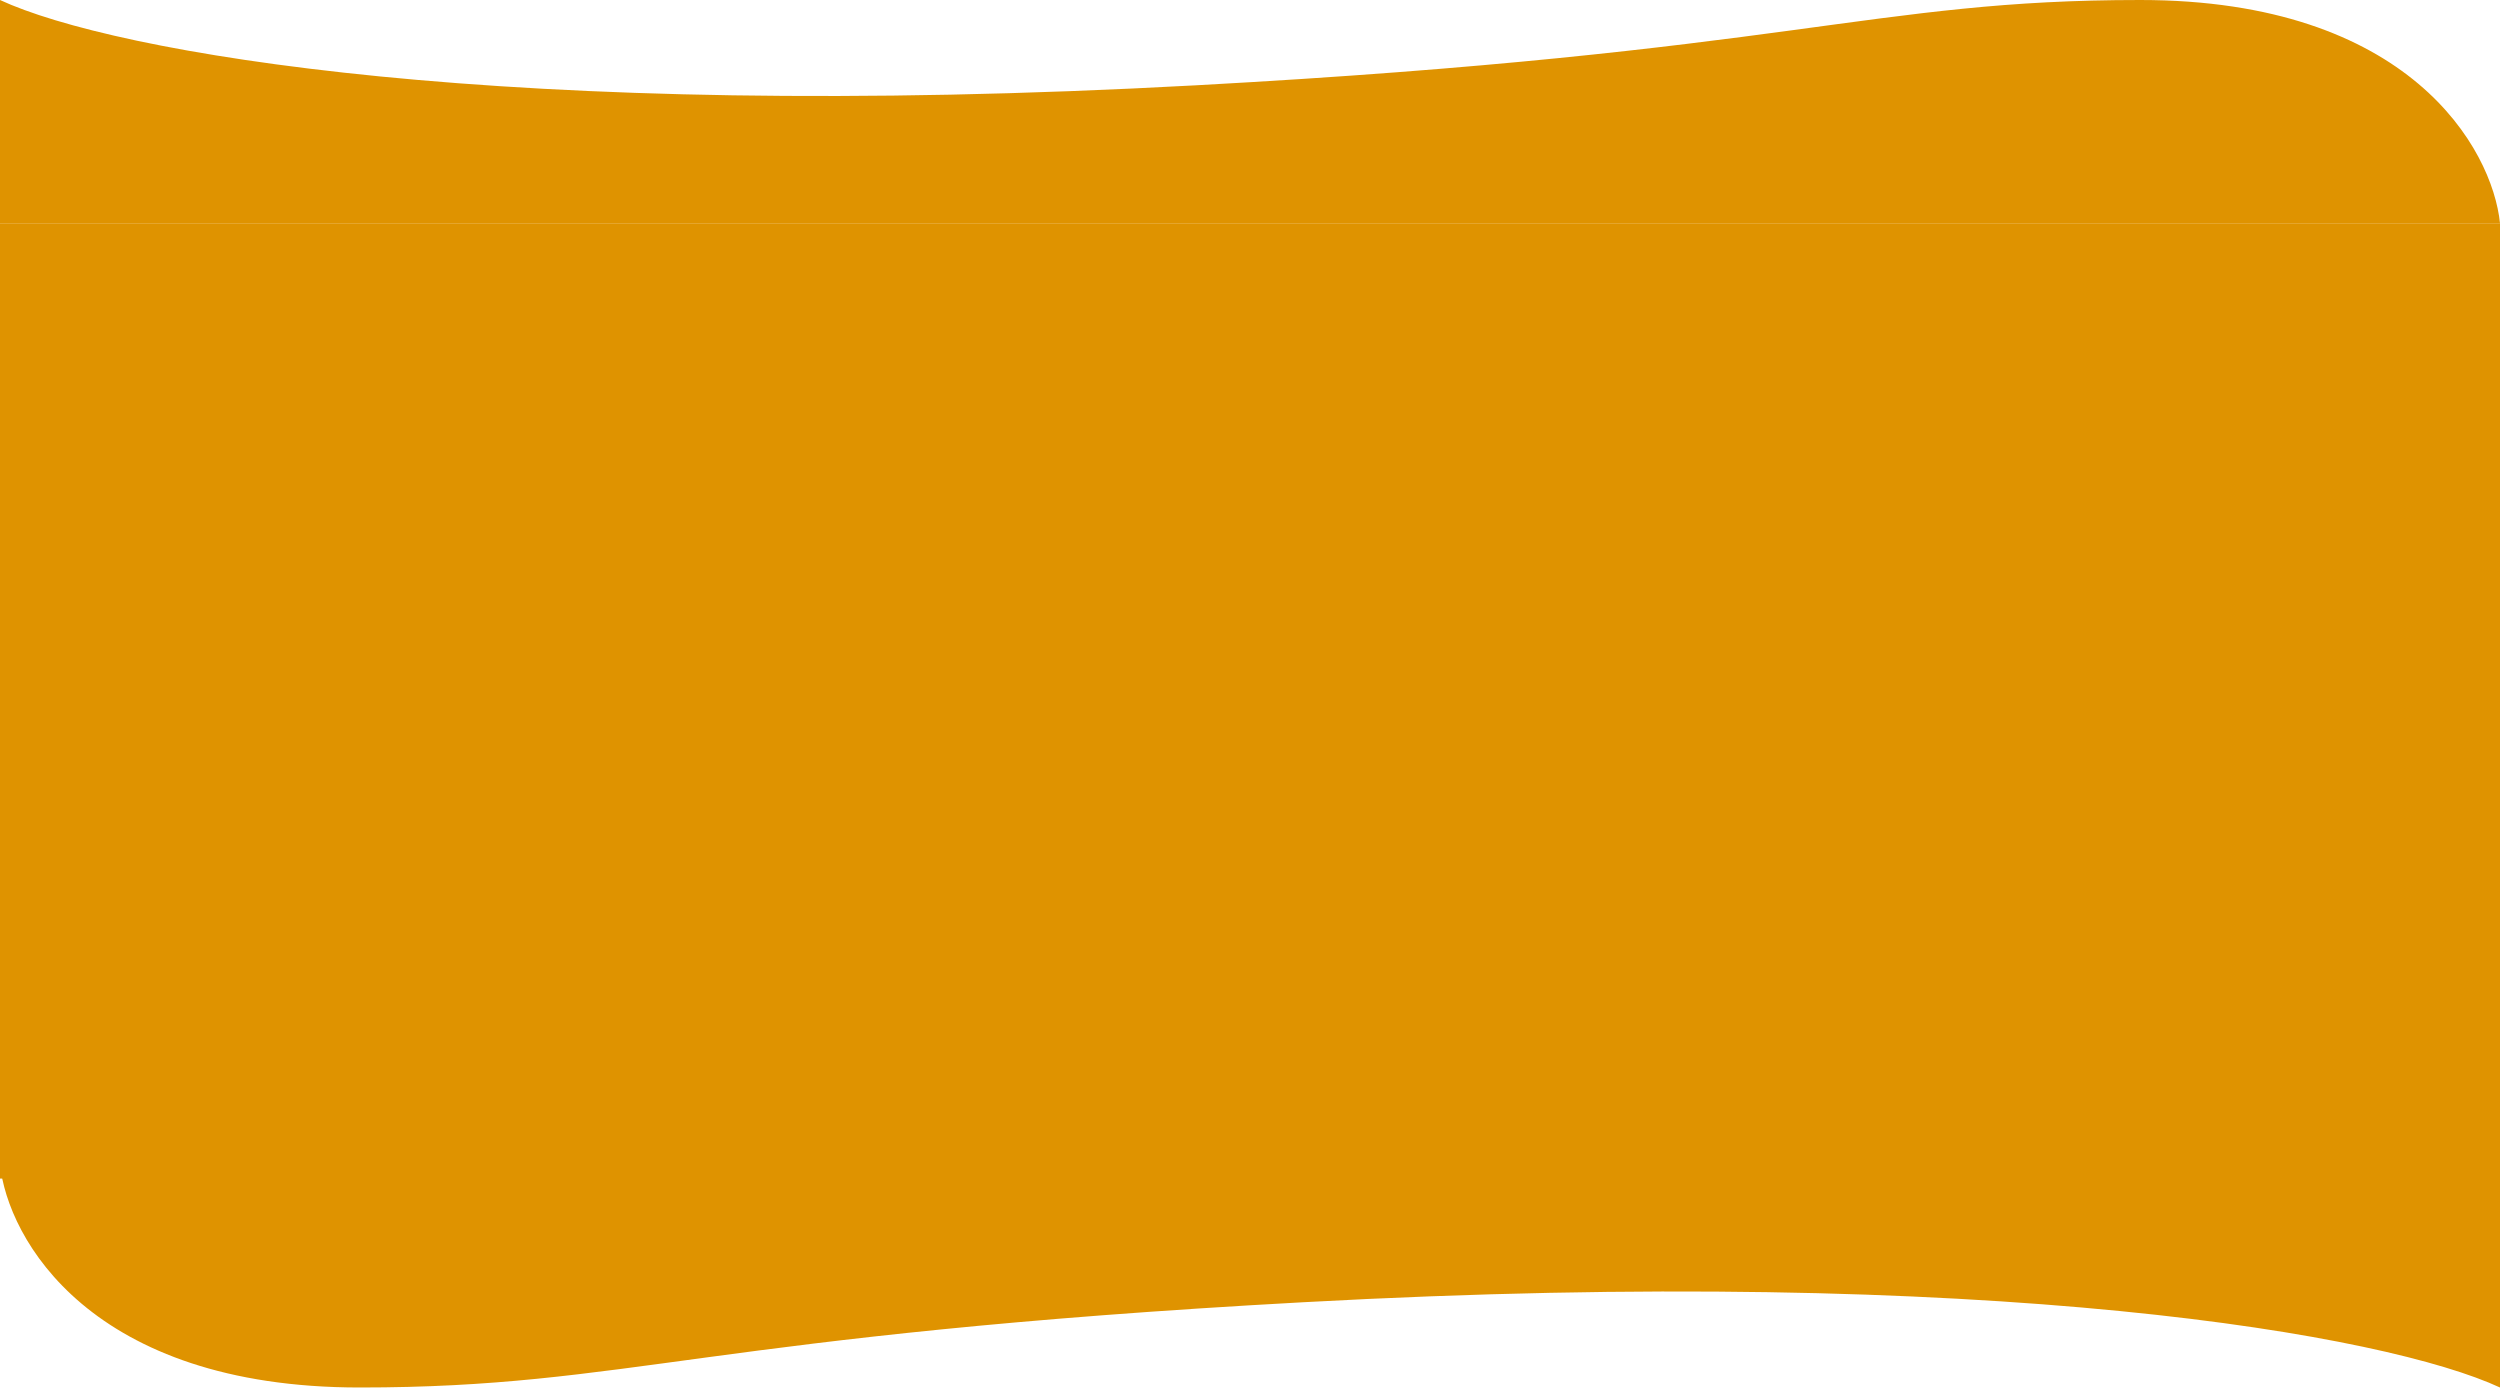
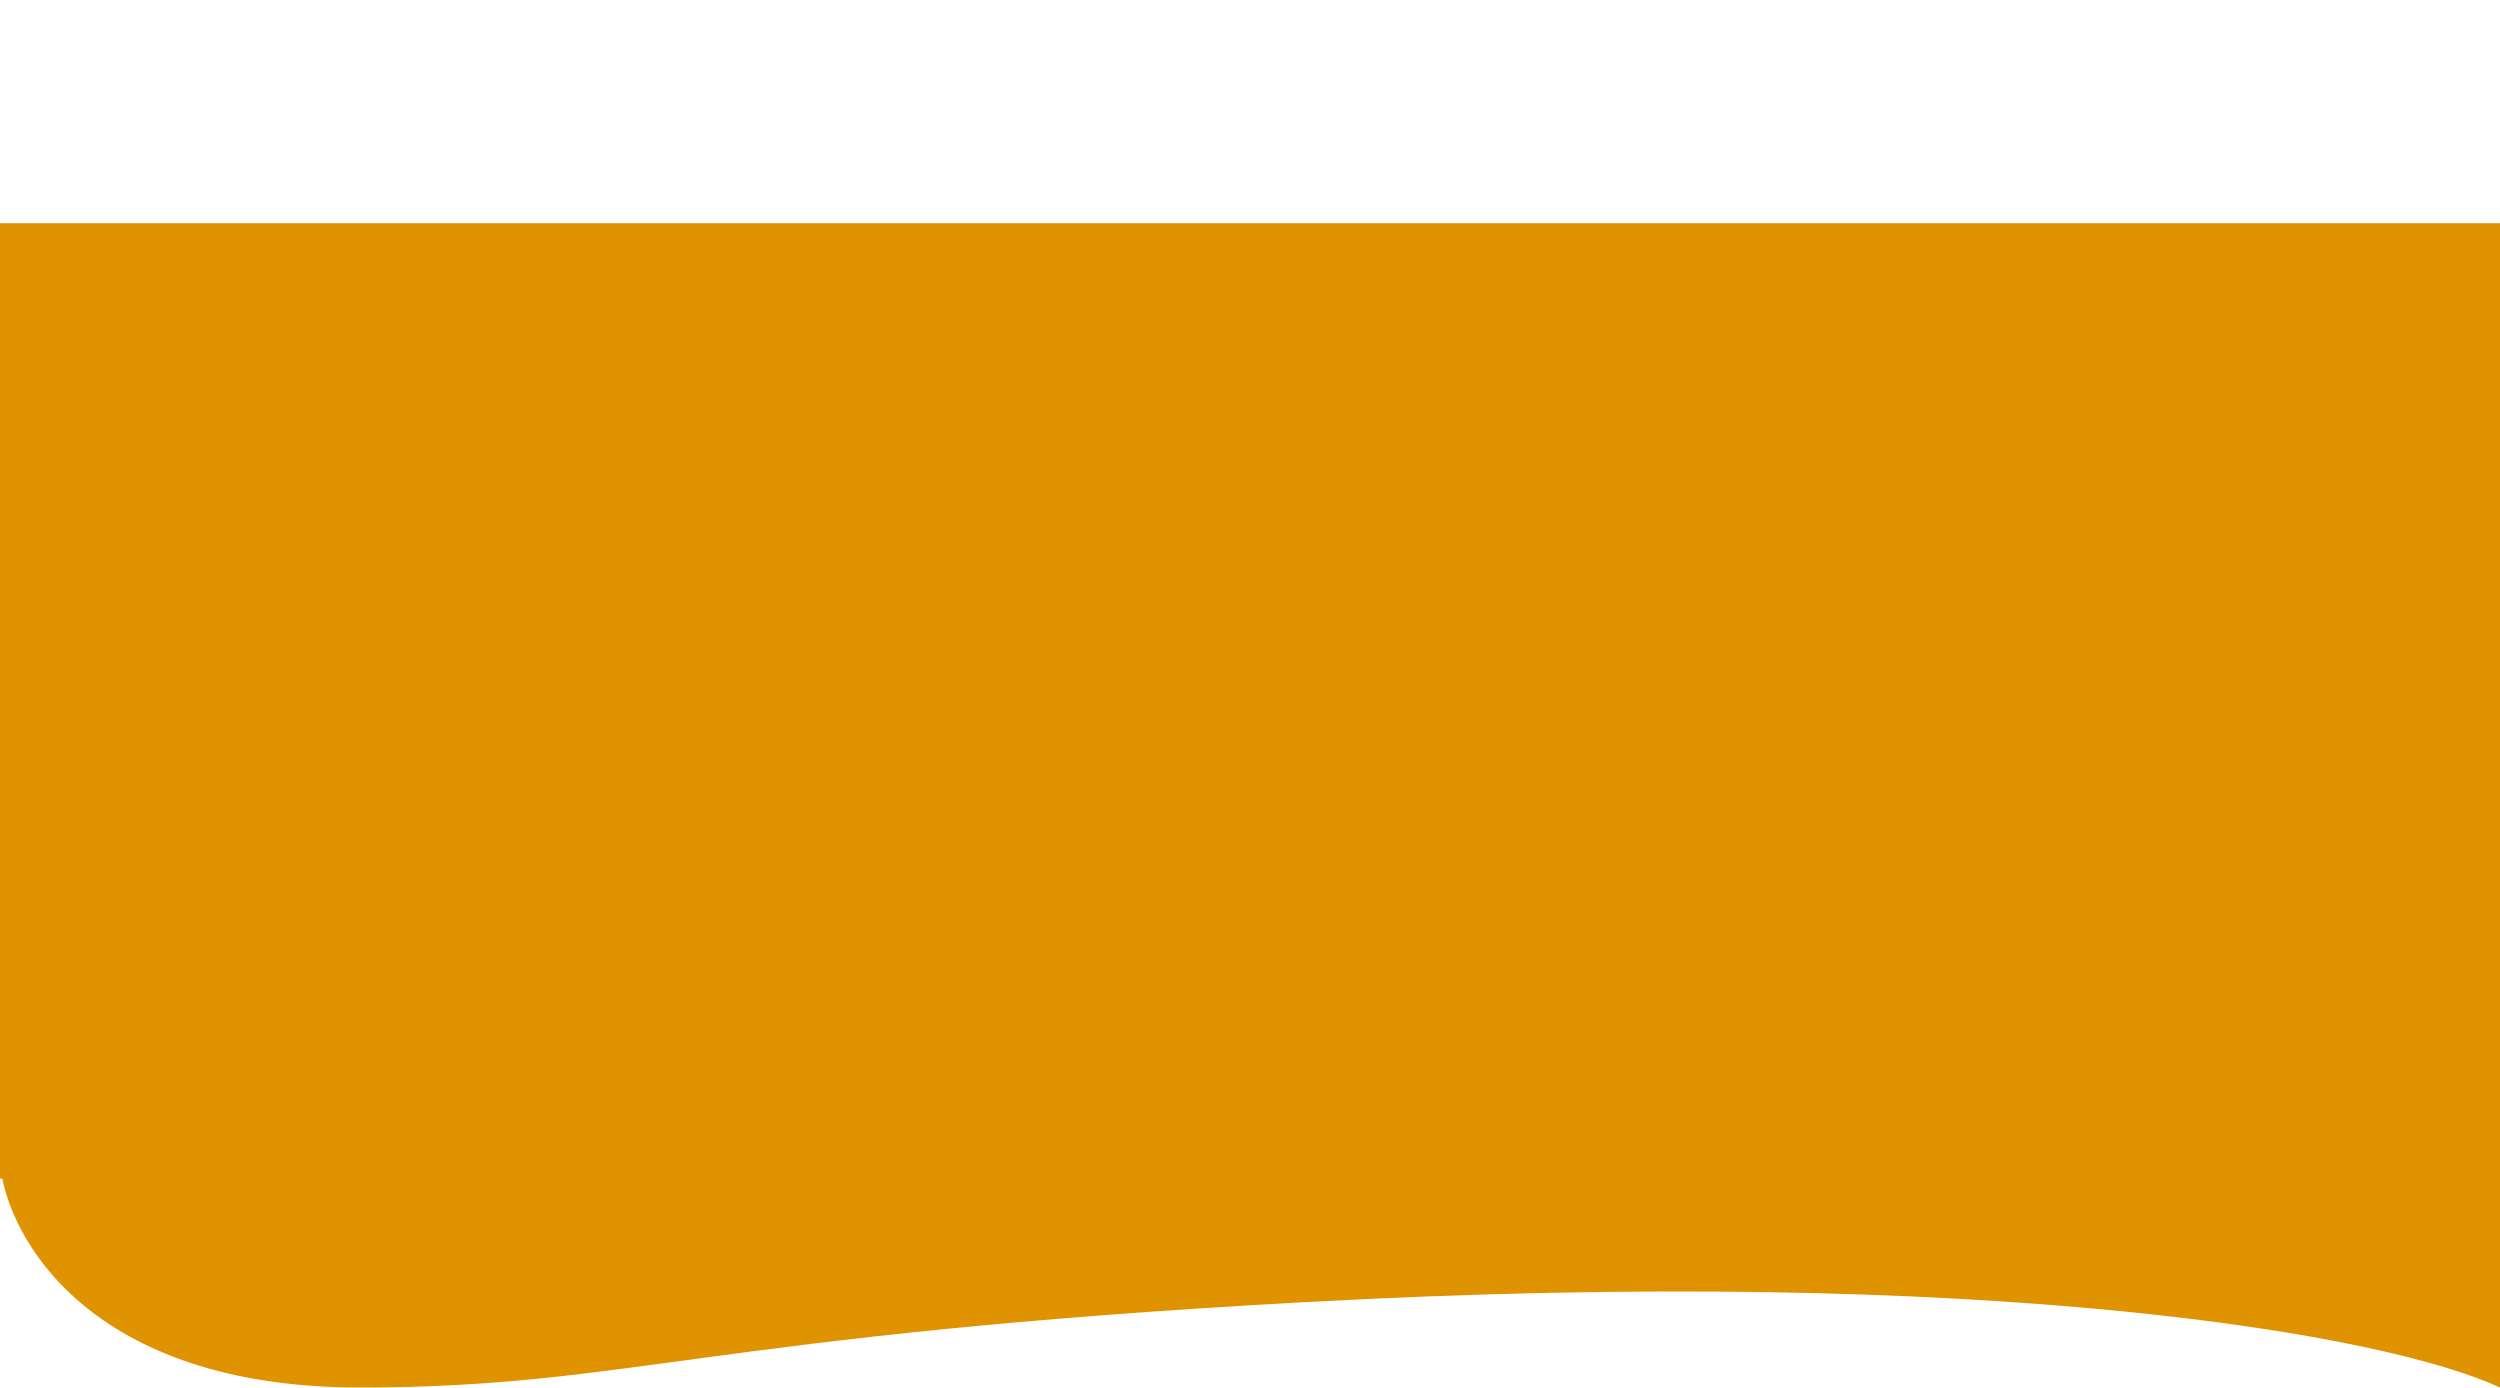
<svg xmlns="http://www.w3.org/2000/svg" width="5600" height="3108" viewBox="0 0 5600 3108" fill="none">
  <rect y="500" width="5600" height="2140" fill="#DF9300" />
-   <path d="M2679.67 191.05C1126.41 276.096 252.115 117.04 0 0V500H5600C5582.81 333.333 5397.54 0 4794 0C4190.45 0 4017.39 117.806 2679.67 191.05Z" fill="#DF9300" />
  <path d="M2920.33 2916.95C4473.59 2831.9 5347.89 2990.96 5600 3108V2608H0C17.189 2774.67 202.456 3108 806.003 3108C1409.55 3108 1582.61 2990.19 2920.33 2916.95Z" fill="#DF9300" />
</svg>